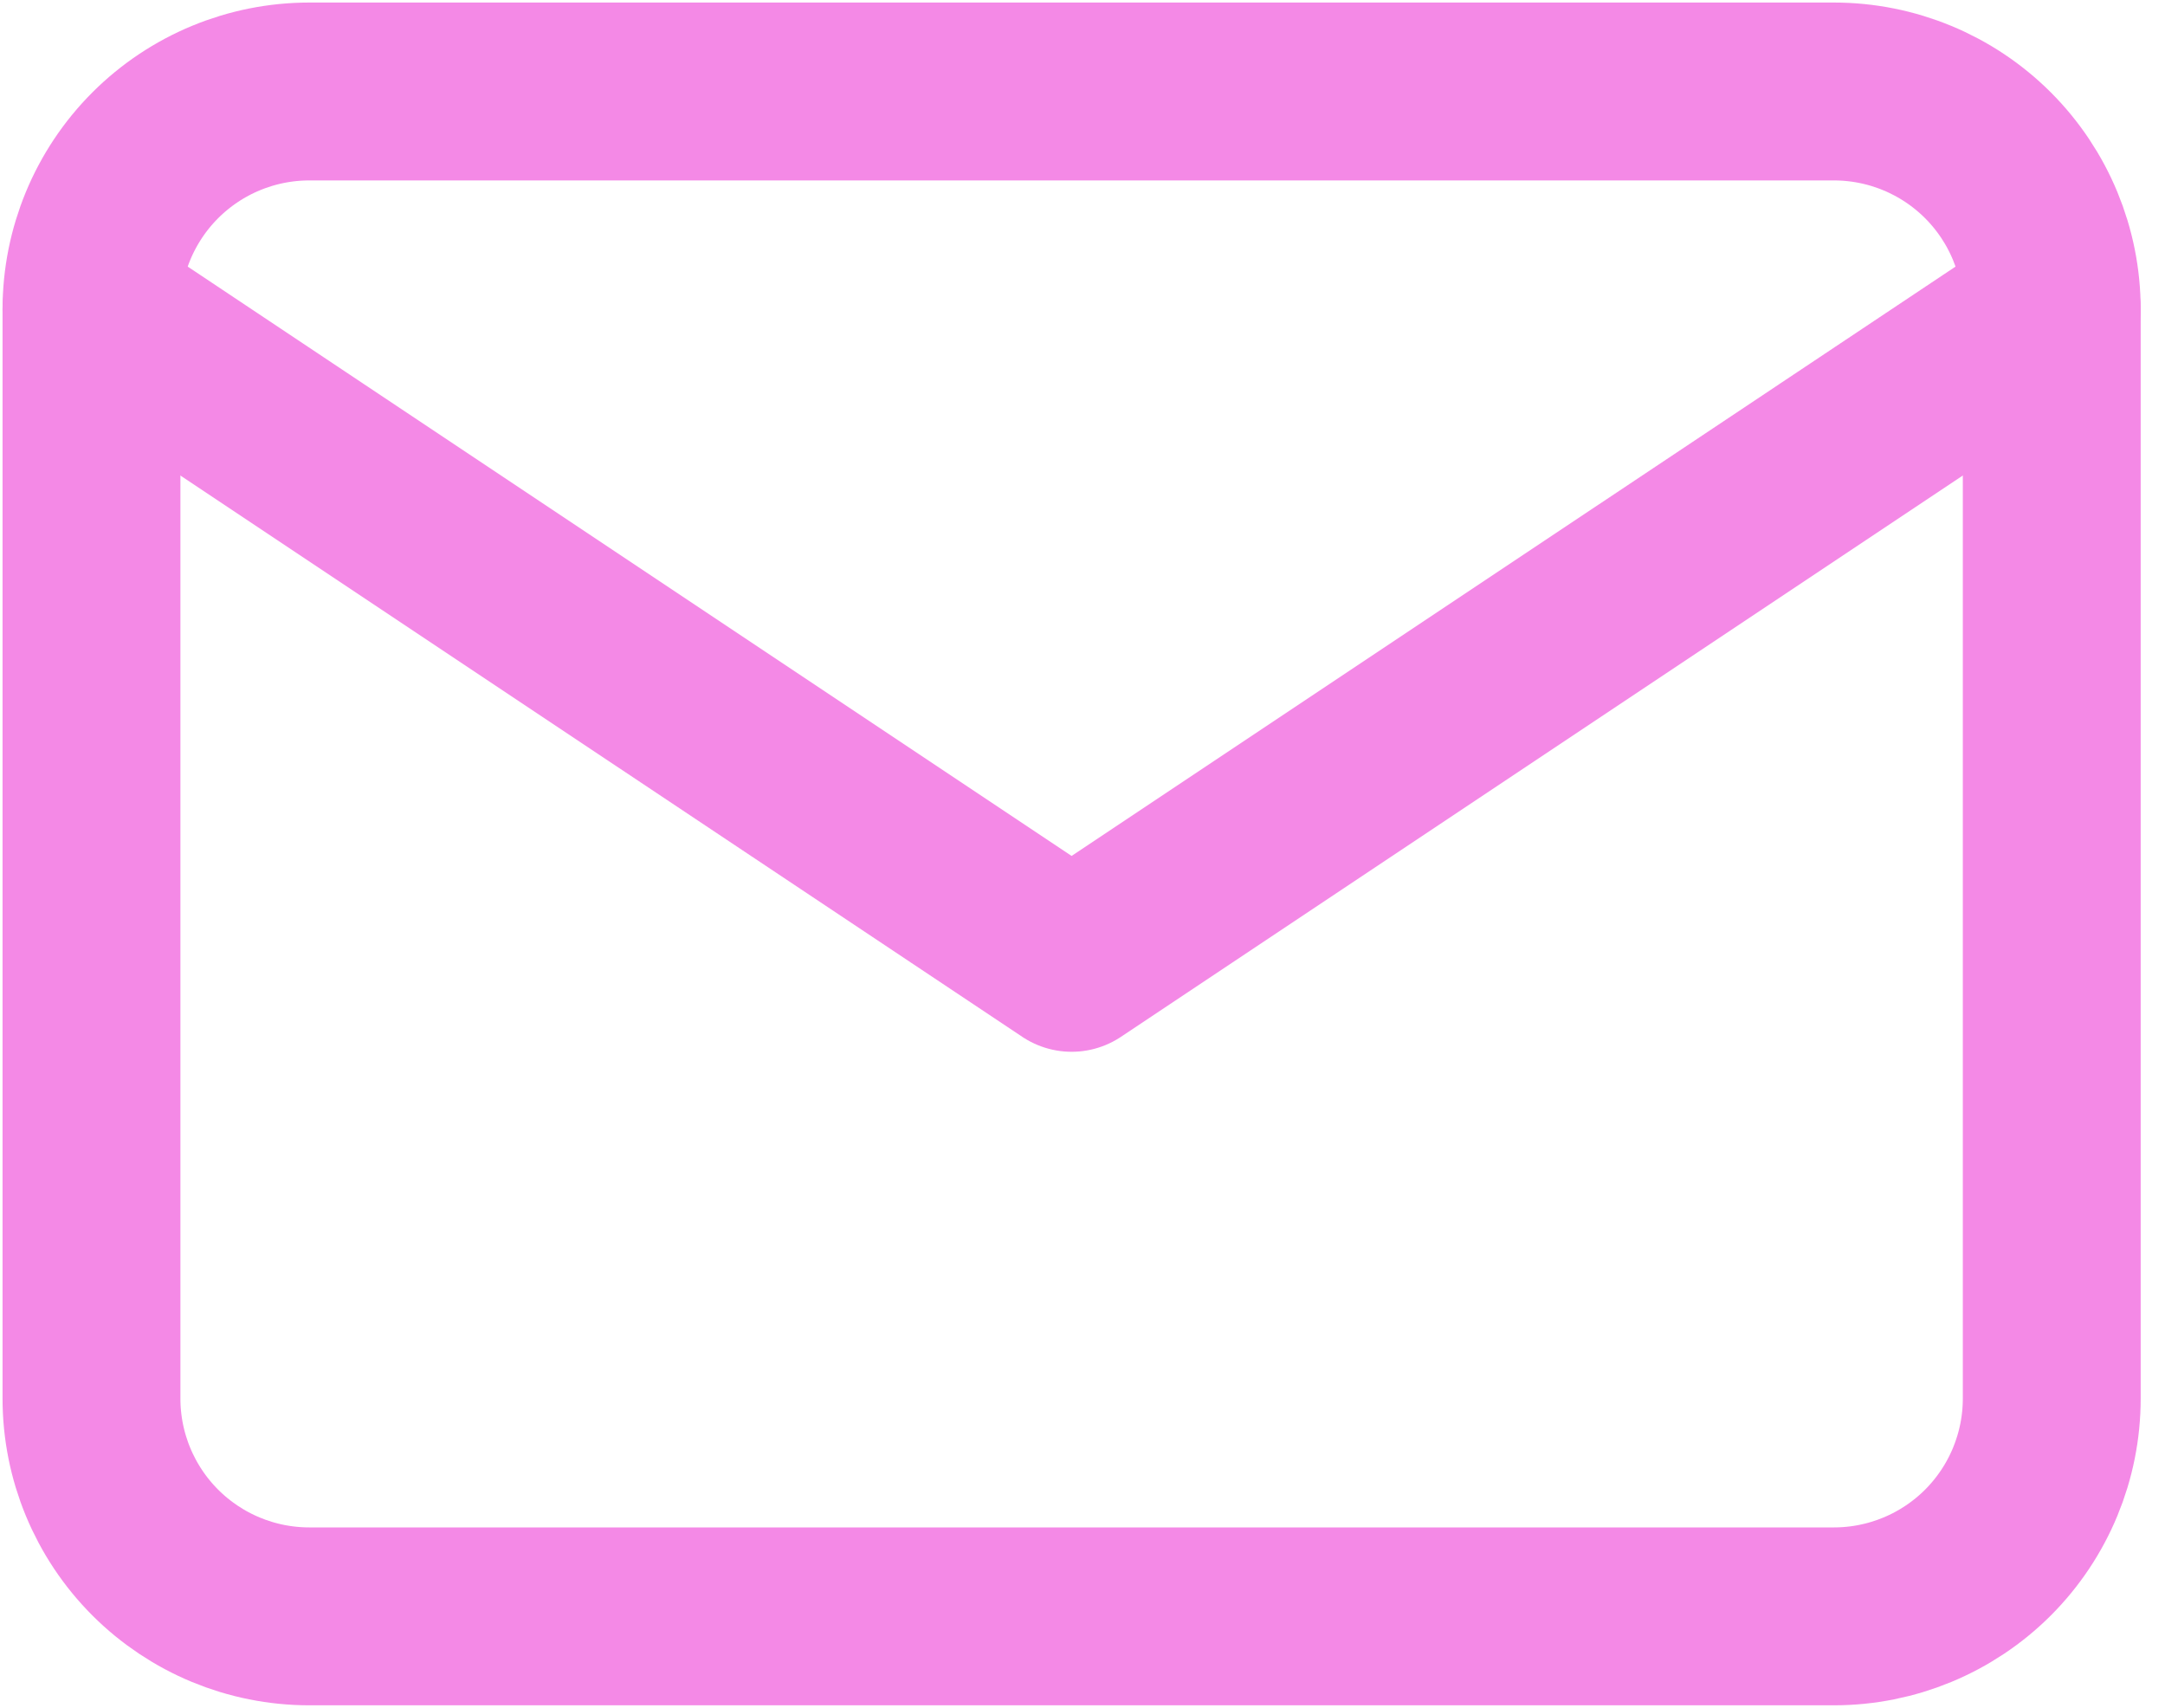
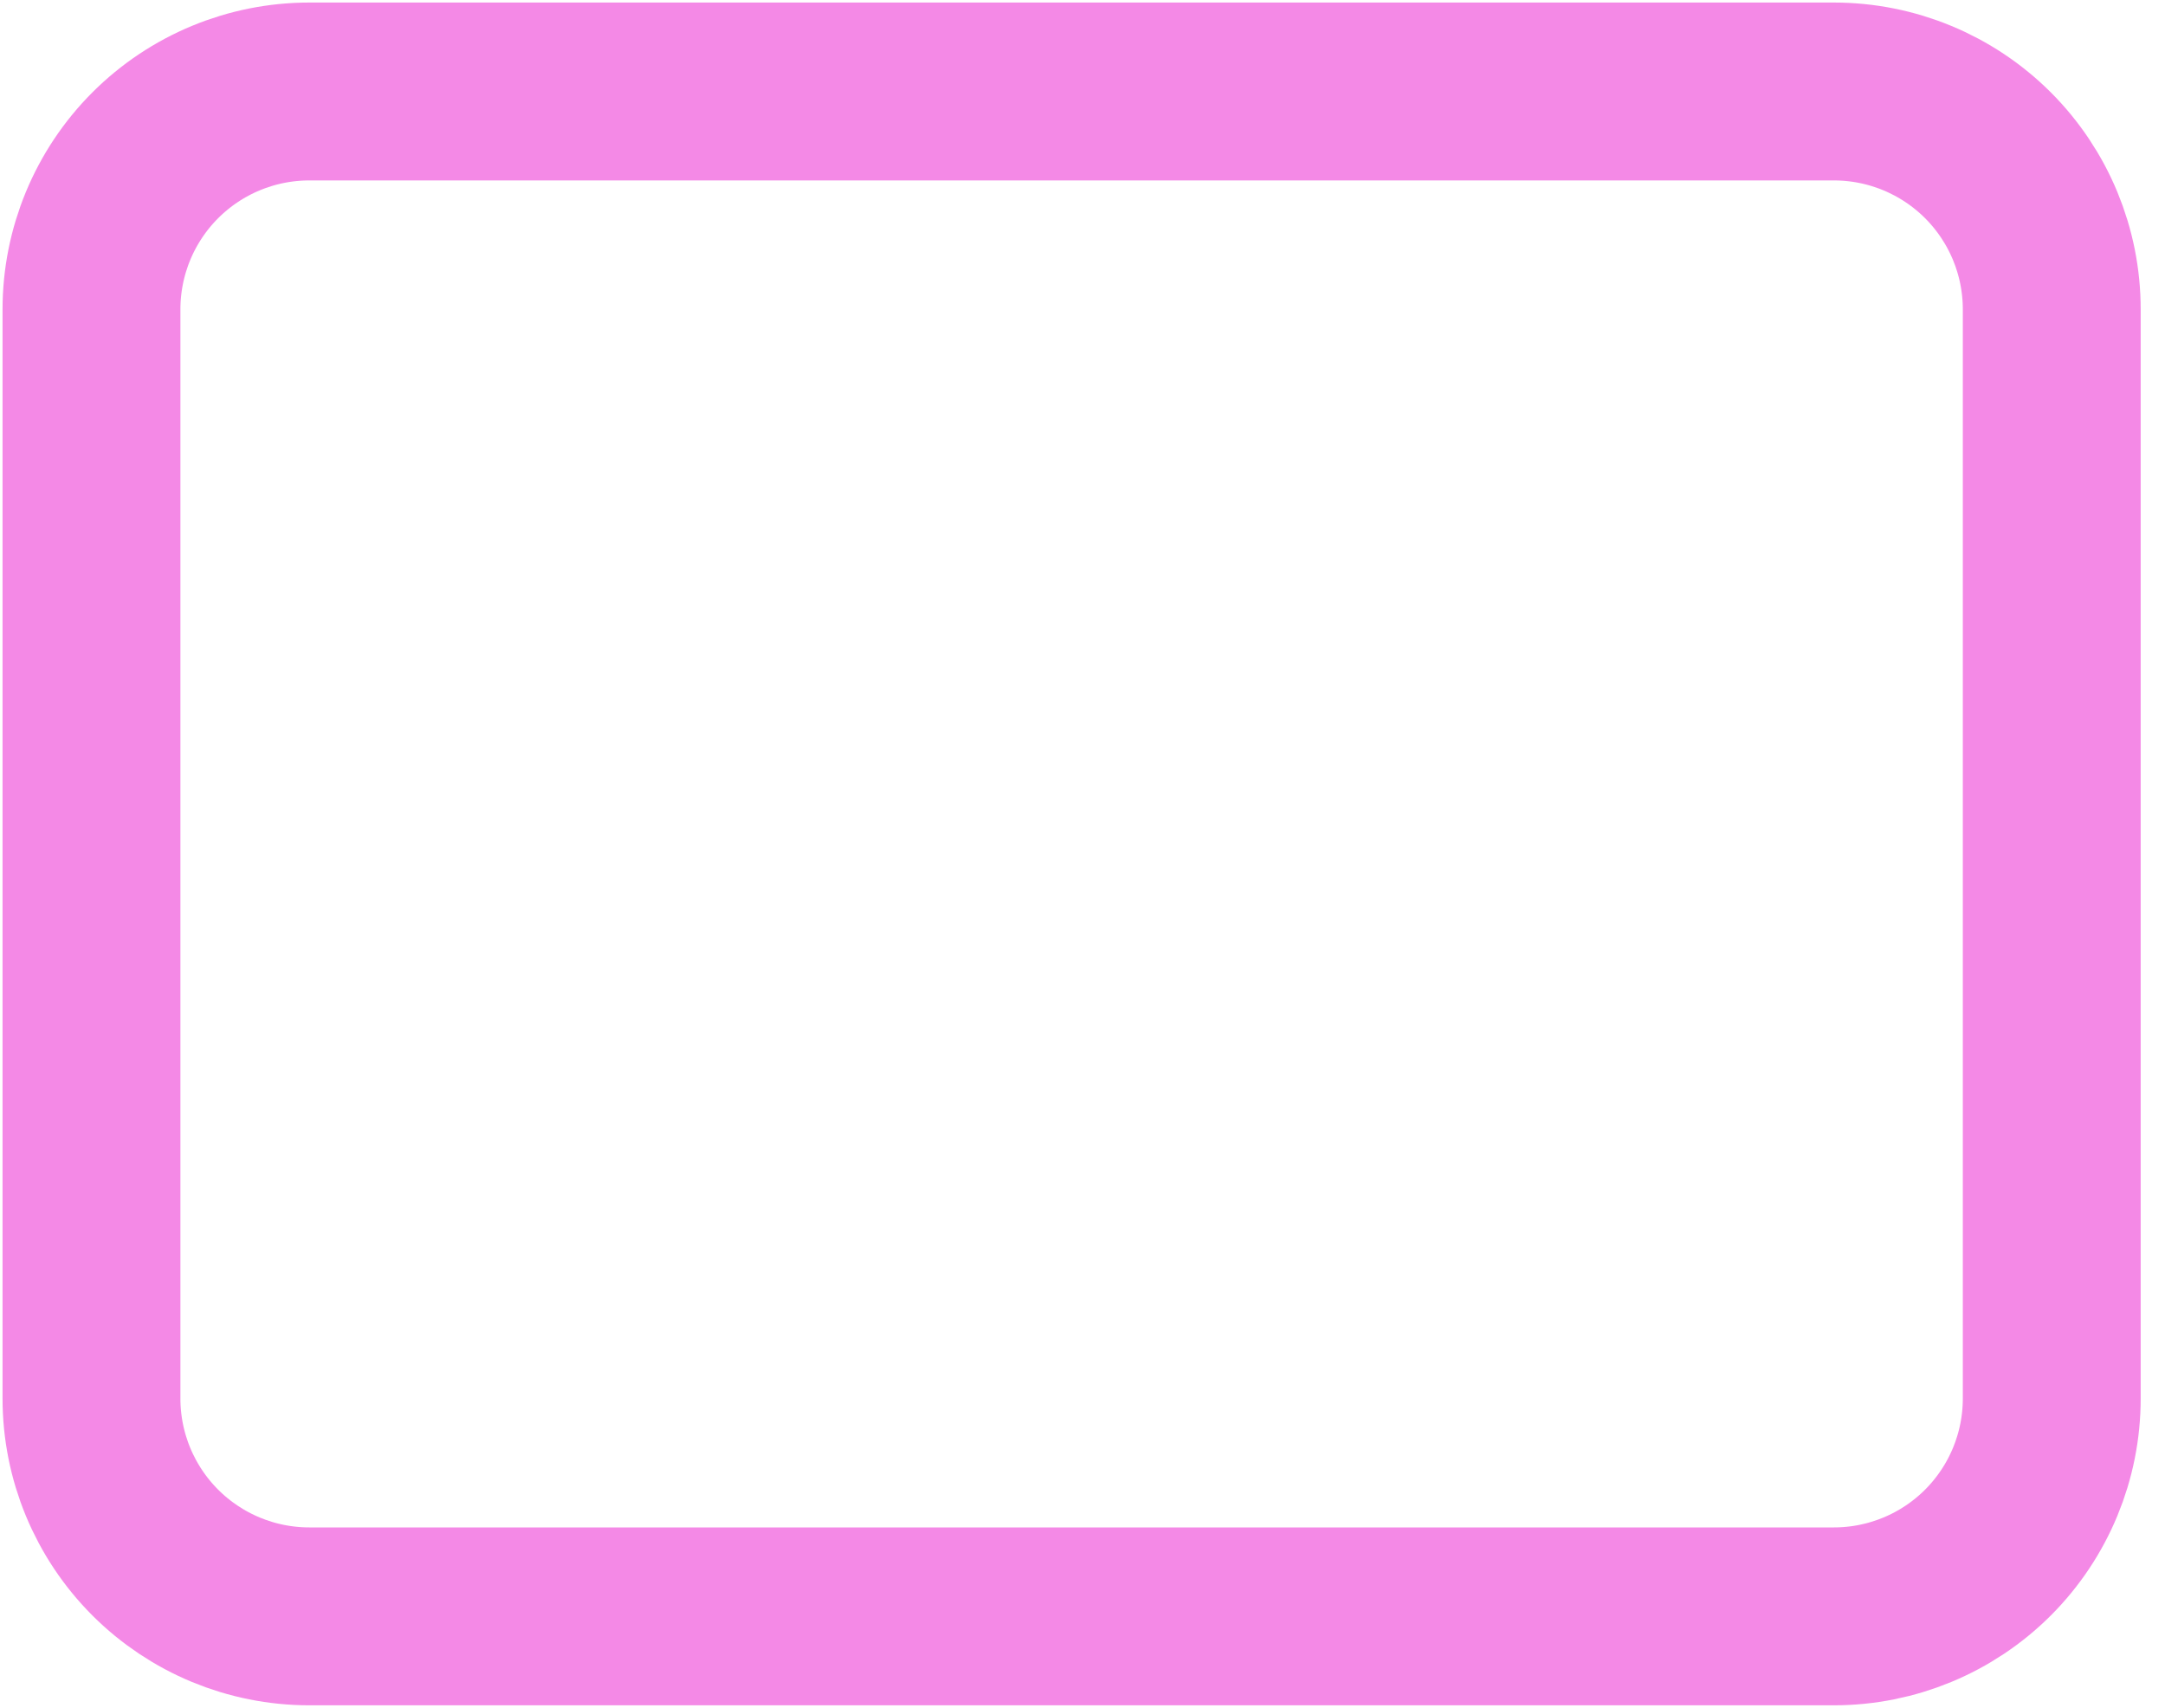
<svg xmlns="http://www.w3.org/2000/svg" width="71" height="56" viewBox="0 0 71 56" fill="none">
  <path d="M3 10.143C3 8.248 3.753 6.432 5.092 5.092C6.432 3.753 8.248 3 10.143 3H60.143C62.037 3 63.854 3.753 65.194 5.092C66.533 6.432 67.286 8.248 67.286 10.143V45.857C67.286 47.752 66.533 49.568 65.194 50.908C63.854 52.247 62.037 53 60.143 53H10.143C8.248 53 6.432 52.247 5.092 50.908C3.753 49.568 3 47.752 3 45.857V10.143Z" stroke="#F489E6" stroke-width="5.833" stroke-linecap="round" stroke-linejoin="round" />
-   <path d="M3 10.143L35.143 31.571L67.286 10.143" stroke="#F489E6" stroke-width="5.833" stroke-linecap="round" stroke-linejoin="round" />
</svg>